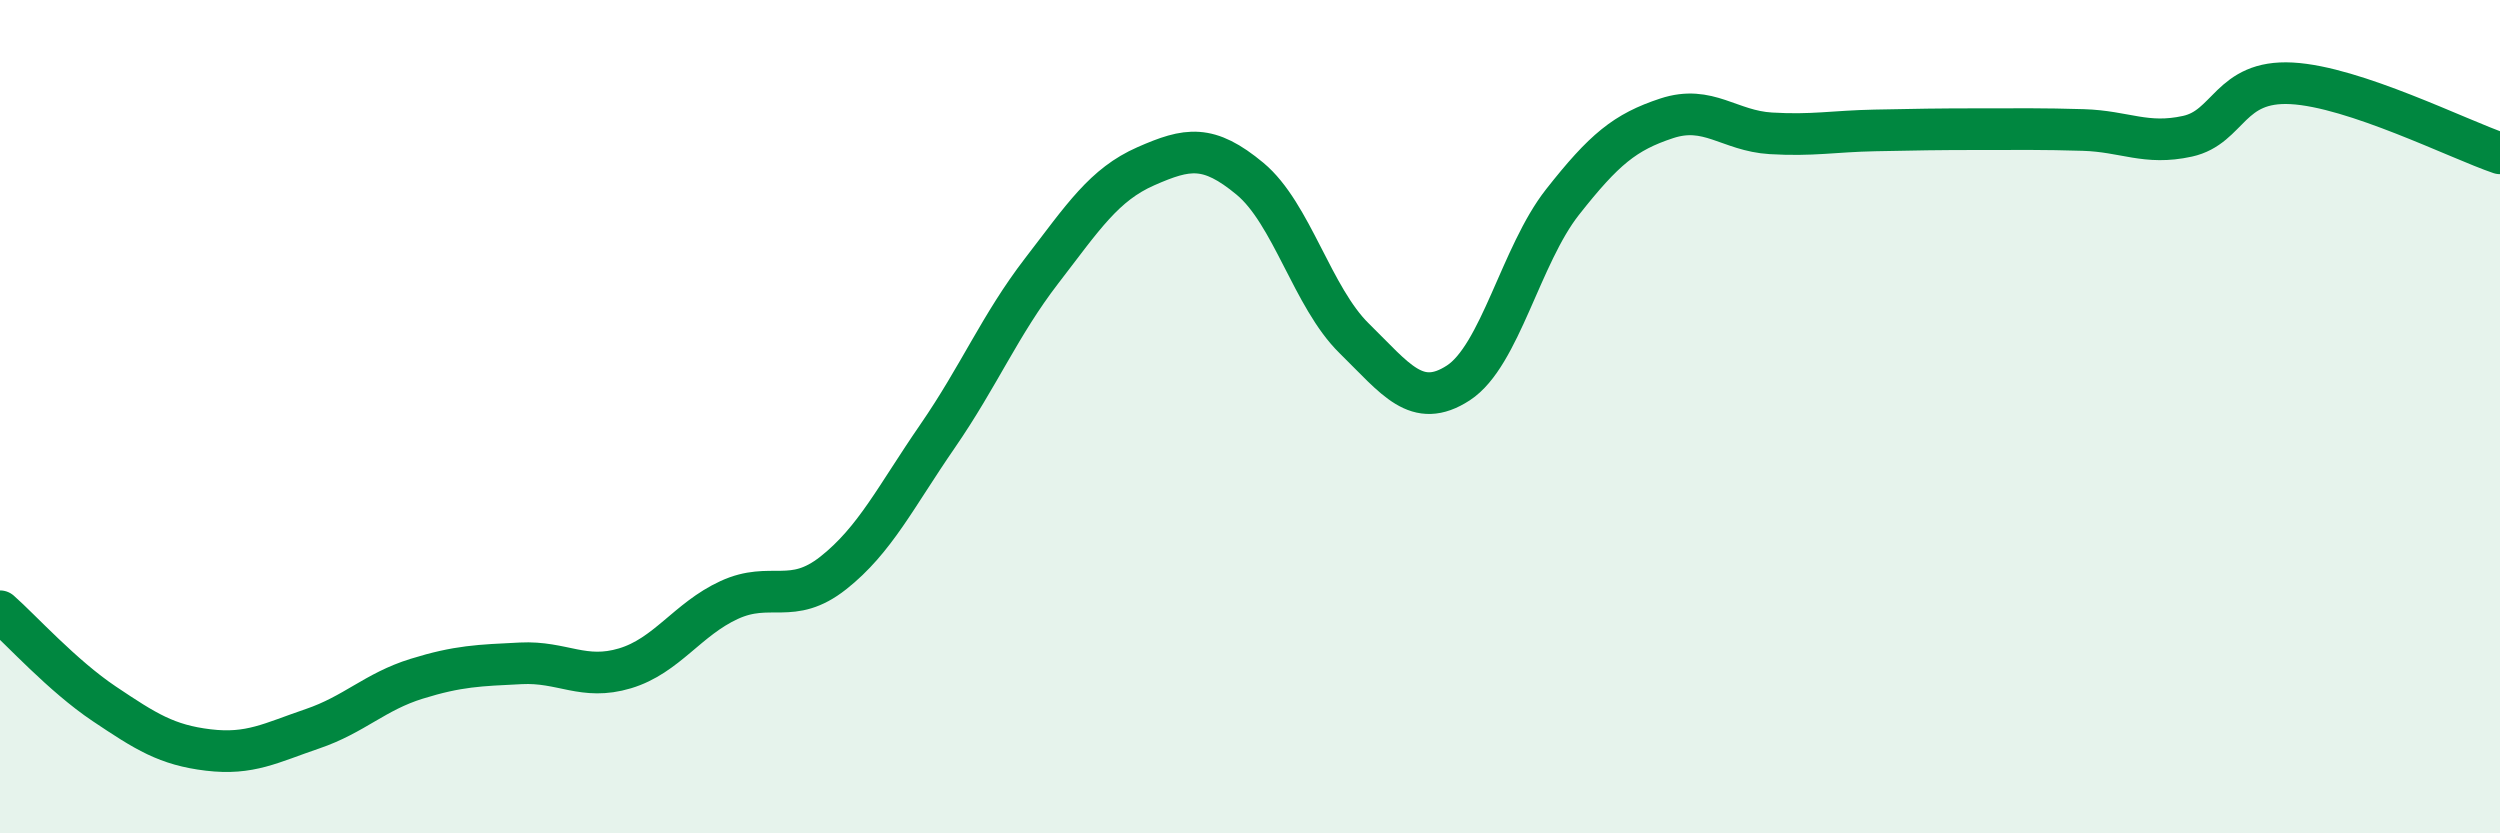
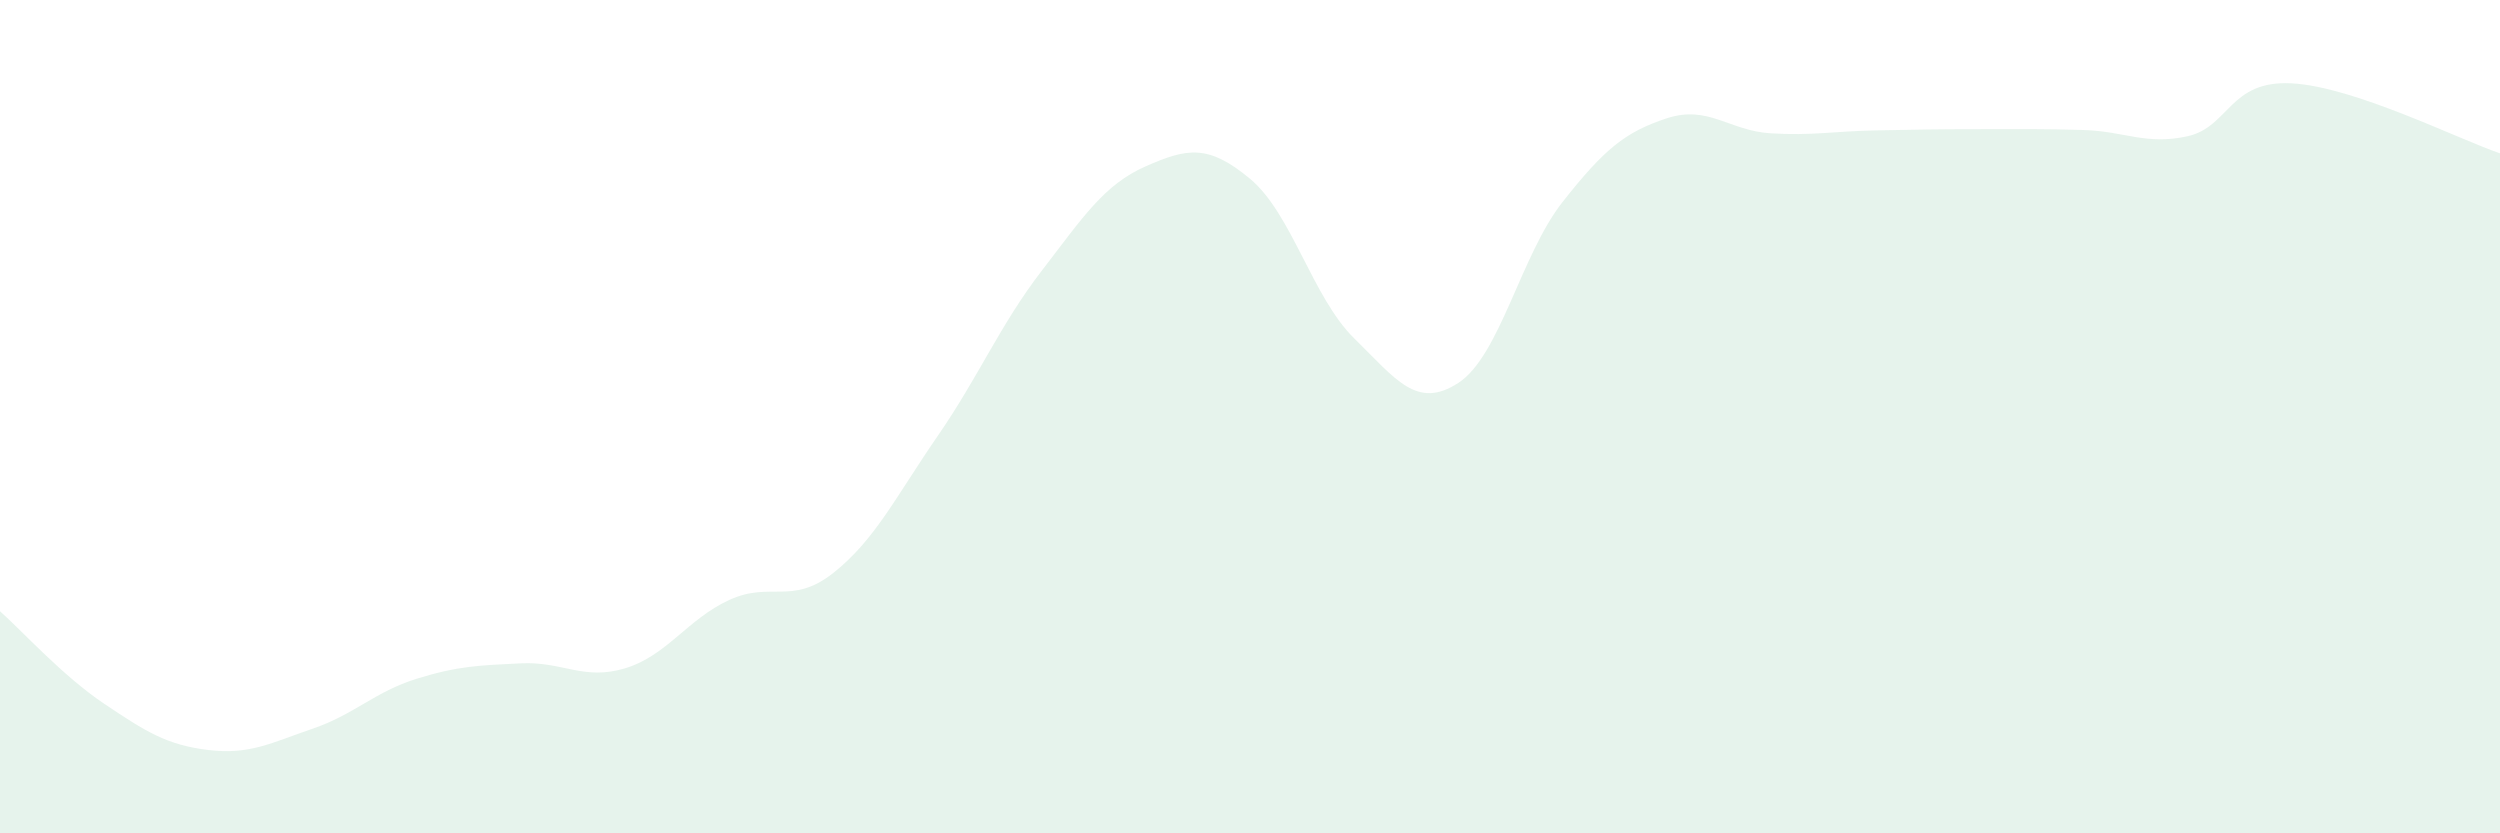
<svg xmlns="http://www.w3.org/2000/svg" width="60" height="20" viewBox="0 0 60 20">
  <path d="M 0,14.67 C 0.5,15.11 1.5,16.22 2.5,16.89 C 3.5,17.56 4,17.88 5,18 C 6,18.12 6.5,17.83 7.5,17.49 C 8.5,17.15 9,16.6 10,16.29 C 11,15.98 11.5,15.97 12.5,15.92 C 13.5,15.87 14,16.34 15,16.04 C 16,15.74 16.5,14.86 17.5,14.4 C 18.5,13.94 19,14.54 20,13.75 C 21,12.96 21.5,11.92 22.5,10.47 C 23.5,9.02 24,7.8 25,6.5 C 26,5.2 26.5,4.43 27.5,3.99 C 28.5,3.55 29,3.46 30,4.29 C 31,5.12 31.5,7.14 32.5,8.12 C 33.5,9.1 34,9.84 35,9.19 C 36,8.54 36.5,6.12 37.5,4.85 C 38.5,3.58 39,3.17 40,2.84 C 41,2.51 41.5,3.14 42.5,3.2 C 43.5,3.26 44,3.15 45,3.13 C 46,3.11 46.5,3.1 47.5,3.1 C 48.5,3.1 49,3.09 50,3.12 C 51,3.15 51.5,3.49 52.5,3.27 C 53.5,3.05 53.5,1.92 55,2 C 56.5,2.08 59,3.34 60,3.68L60 20L0 20Z" fill="#008740" opacity="0.1" stroke-linecap="round" stroke-linejoin="round" />
-   <path d="M 0,14.67 C 0.5,15.11 1.5,16.22 2.5,16.89 C 3.5,17.56 4,17.88 5,18 C 6,18.12 6.5,17.83 7.5,17.49 C 8.5,17.15 9,16.6 10,16.29 C 11,15.98 11.5,15.97 12.5,15.92 C 13.5,15.87 14,16.34 15,16.04 C 16,15.74 16.5,14.86 17.5,14.4 C 18.5,13.94 19,14.54 20,13.75 C 21,12.96 21.5,11.92 22.5,10.47 C 23.5,9.02 24,7.8 25,6.5 C 26,5.2 26.5,4.43 27.5,3.99 C 28.5,3.55 29,3.46 30,4.29 C 31,5.12 31.5,7.14 32.5,8.12 C 33.5,9.1 34,9.84 35,9.19 C 36,8.54 36.5,6.12 37.5,4.85 C 38.5,3.58 39,3.17 40,2.84 C 41,2.51 41.5,3.14 42.5,3.2 C 43.5,3.26 44,3.15 45,3.13 C 46,3.11 46.5,3.1 47.5,3.1 C 48.5,3.1 49,3.09 50,3.12 C 51,3.15 51.5,3.49 52.5,3.27 C 53.5,3.05 53.5,1.92 55,2 C 56.5,2.08 59,3.34 60,3.68" stroke="#008740" stroke-width="1" fill="none" stroke-linecap="round" stroke-linejoin="round" />
</svg>